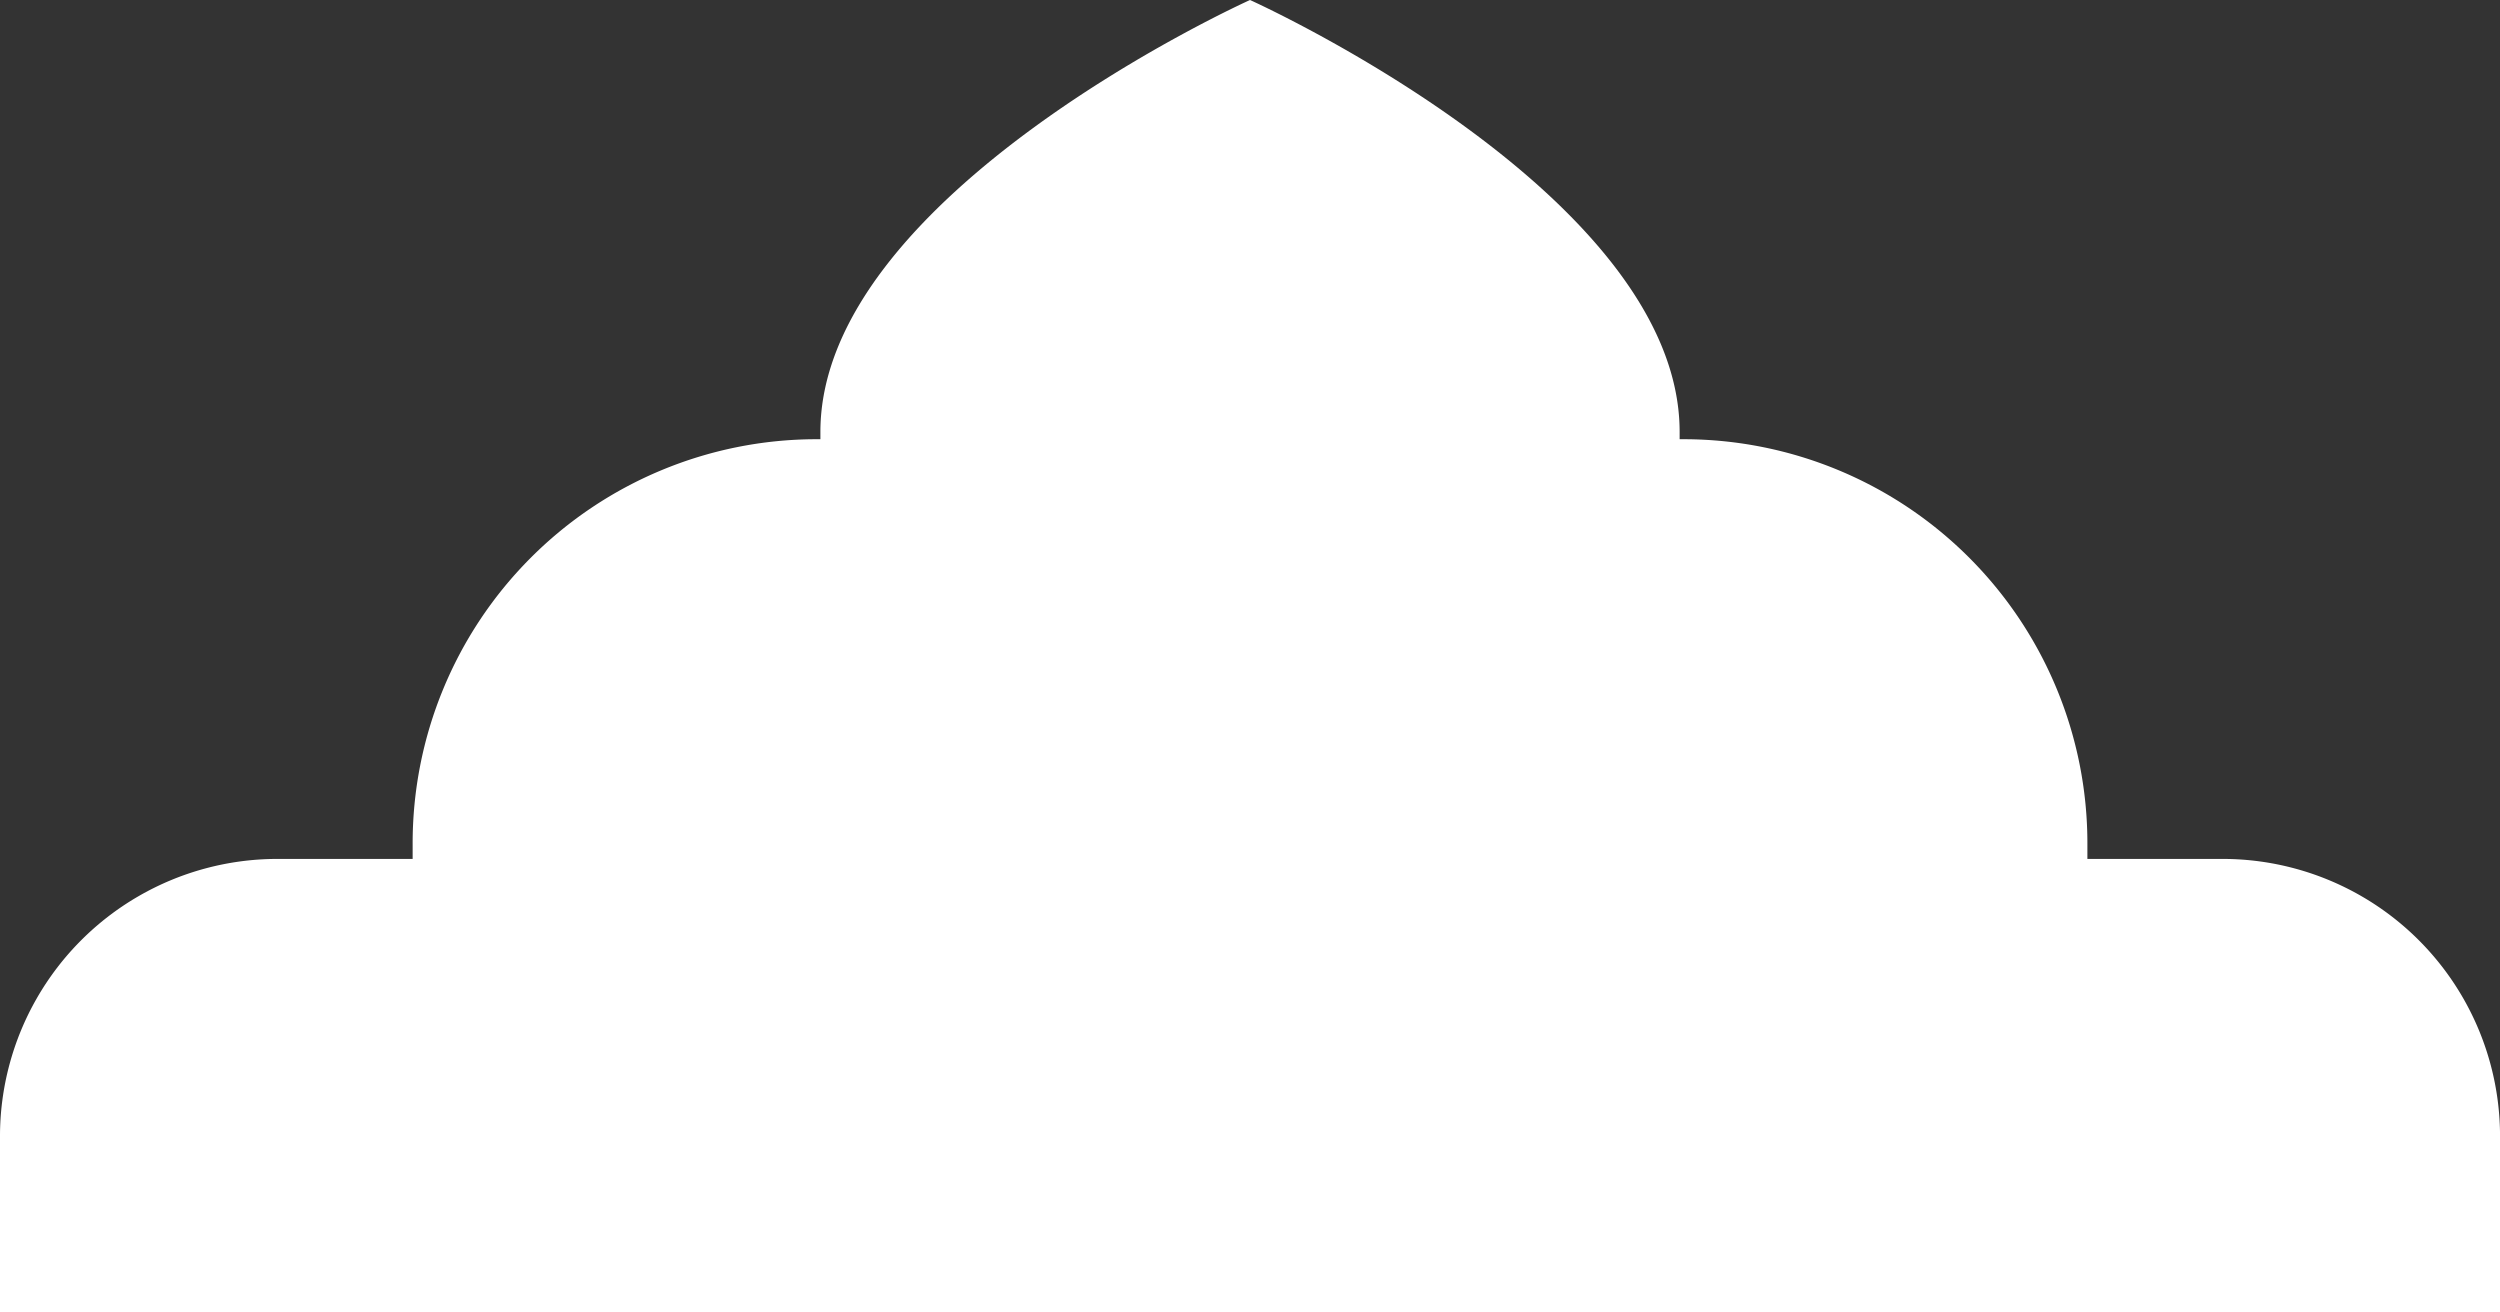
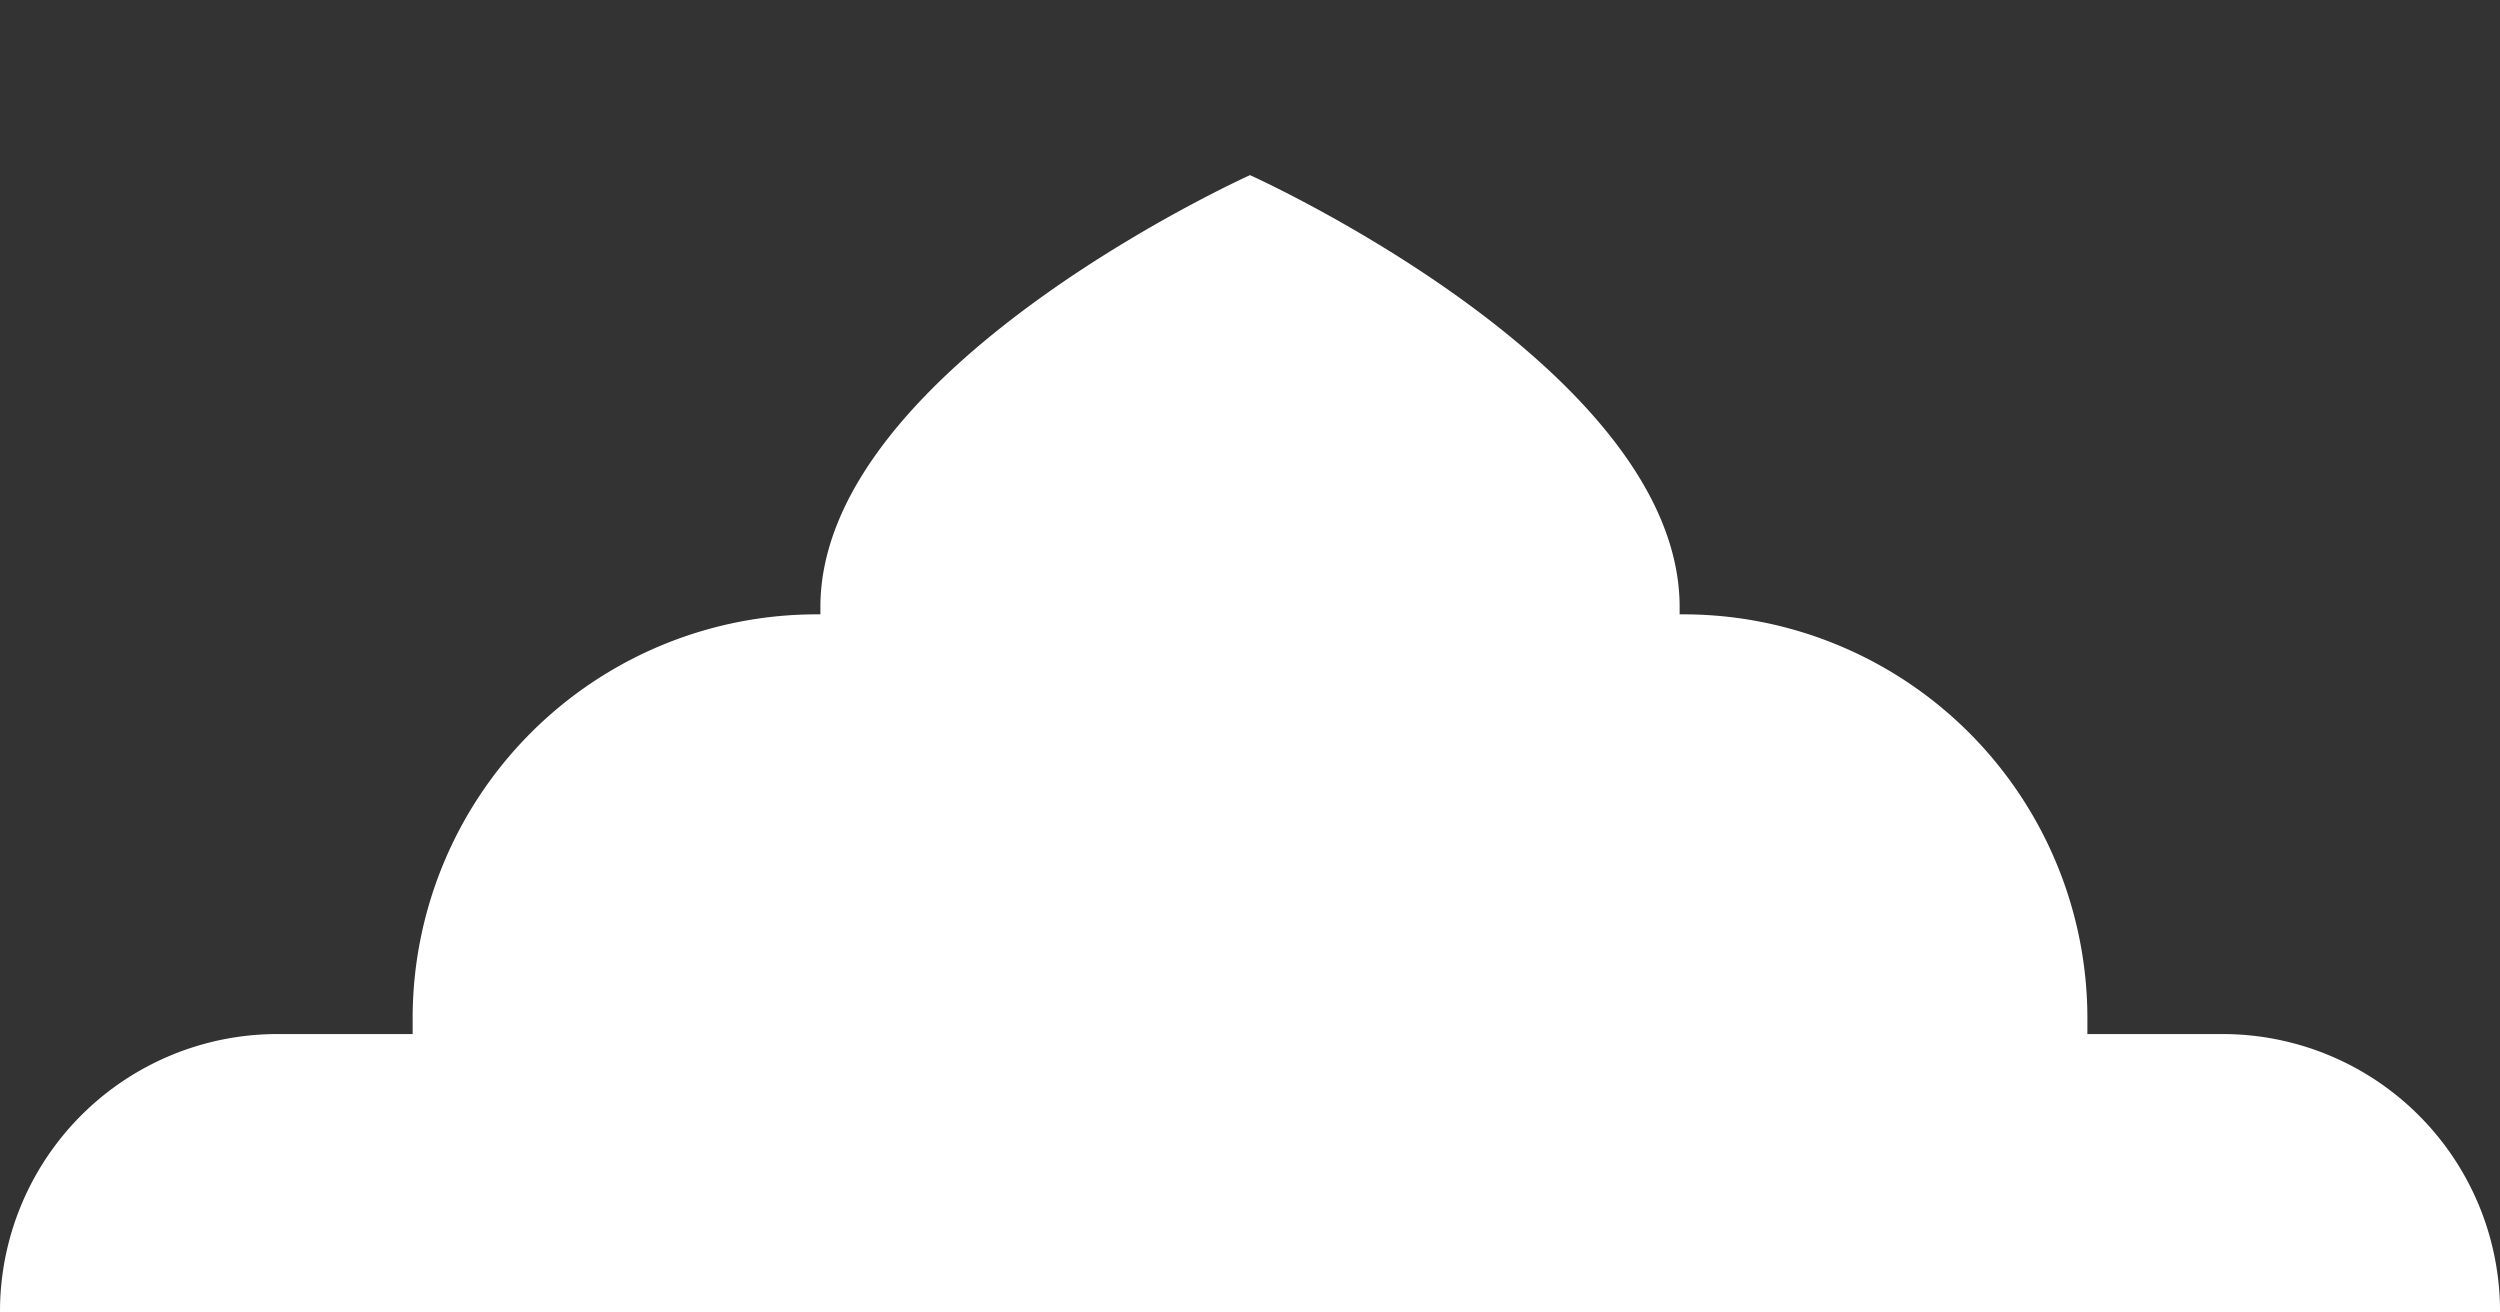
<svg xmlns="http://www.w3.org/2000/svg" width="72.629" height="38.122" viewBox="0 0 72.629 38.122">
  <rect x="0" y="0" width="72.629" height="38.122" fill="#333333" stroke="none" />
-   <path id="Path_336" data-name="Path 336" d="M866.449,1470.471v5.088a8.06,8.06,0,0,1-8.039,8.081h-3.949v.425a11.737,11.737,0,0,1-11.705,11.768h-.141v.213c0,6.93-12.481,12.547-12.481,12.547s-12.481-5.618-12.481-12.547v-.213h-.141a11.737,11.737,0,0,1-11.705-11.768v-.425h-3.949a8.06,8.06,0,0,1-8.039-8.081v-5.088Z" transform="translate(866.449 1508.593) rotate(180)" fill="#fff" fill-rule="evenodd" />
+   <path id="Path_336" data-name="Path 336" d="M866.449,1470.471a8.06,8.06,0,0,1-8.039,8.081h-3.949v.425a11.737,11.737,0,0,1-11.705,11.768h-.141v.213c0,6.93-12.481,12.547-12.481,12.547s-12.481-5.618-12.481-12.547v-.213h-.141a11.737,11.737,0,0,1-11.705-11.768v-.425h-3.949a8.06,8.06,0,0,1-8.039-8.081v-5.088Z" transform="translate(866.449 1508.593) rotate(180)" fill="#fff" fill-rule="evenodd" />
</svg>